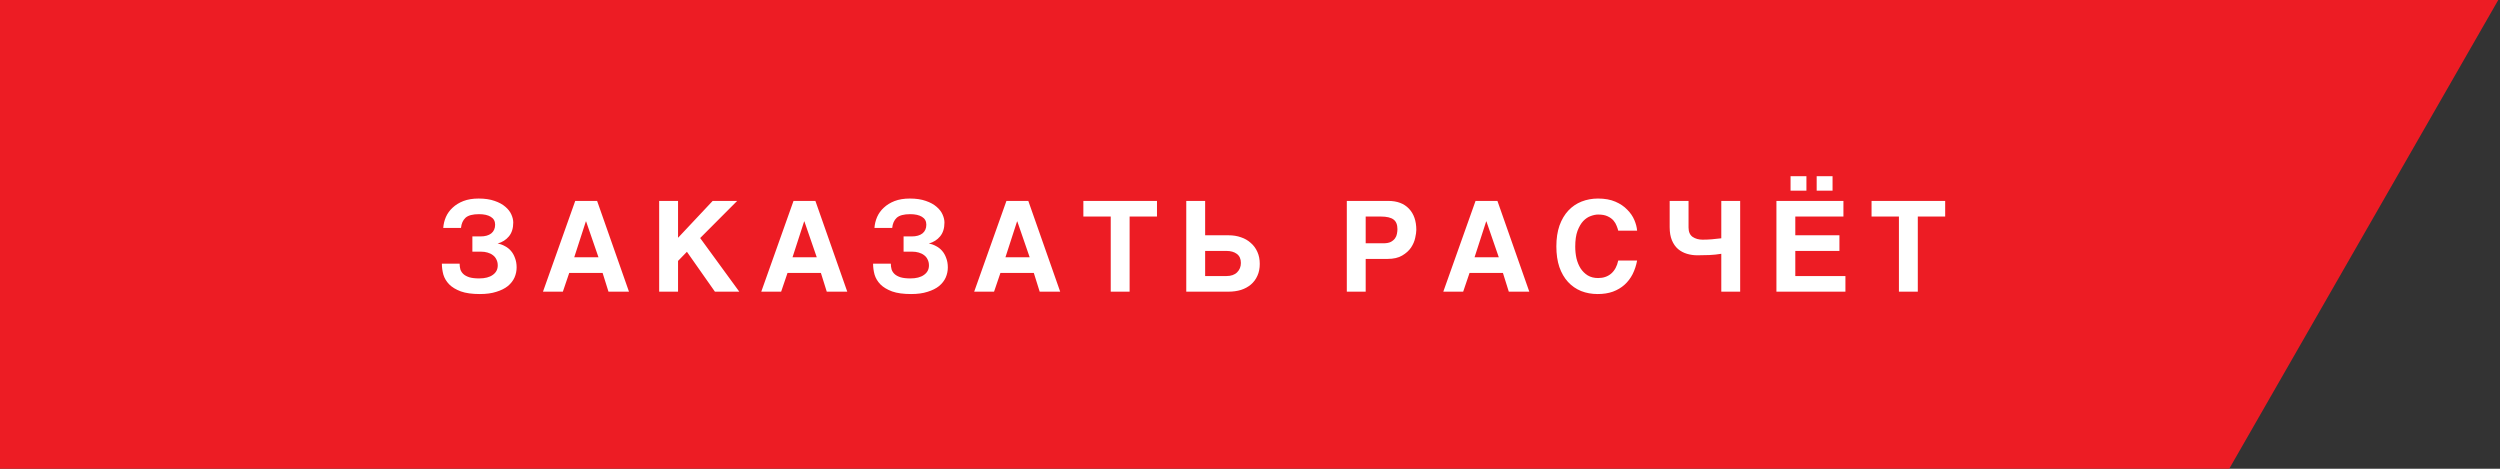
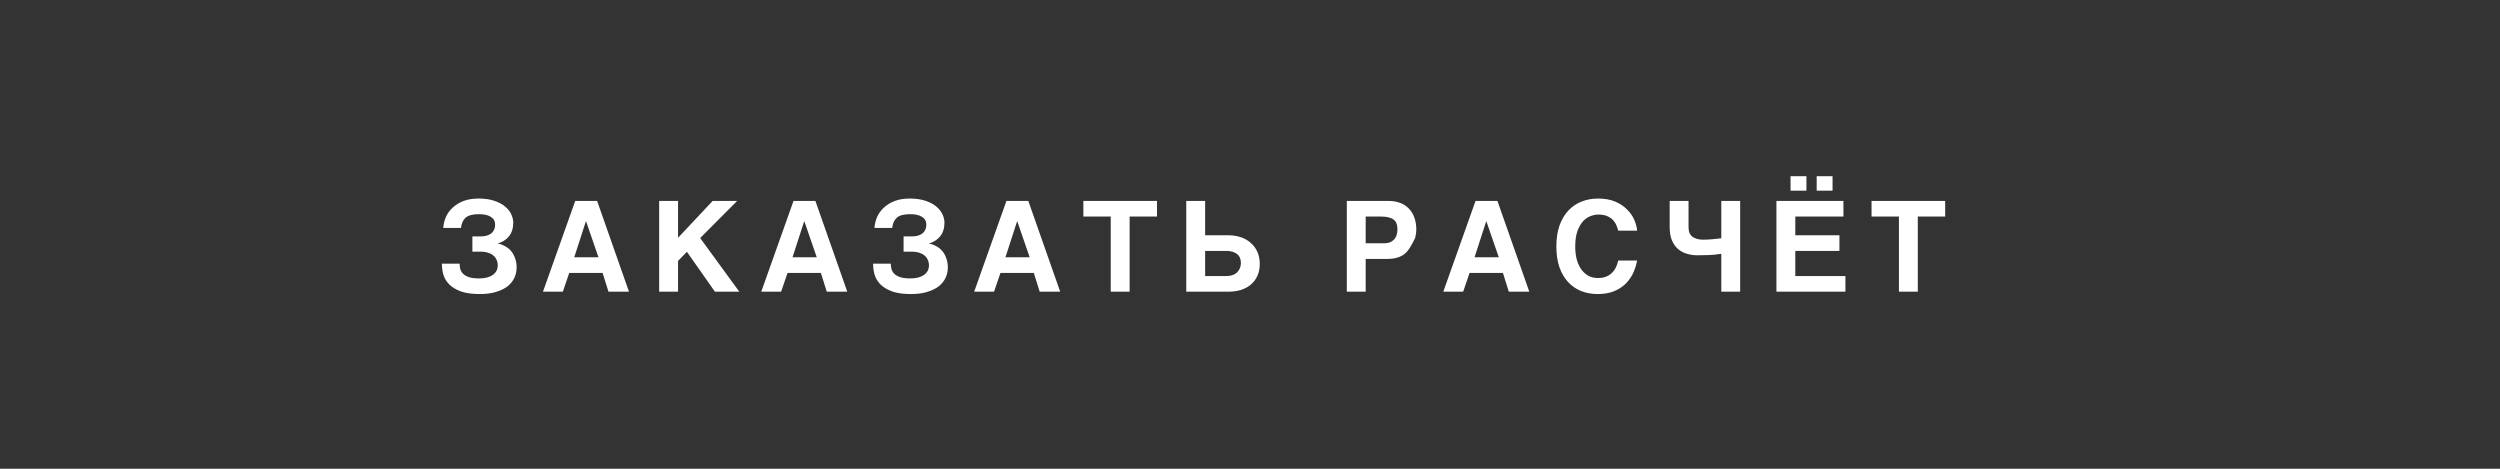
<svg xmlns="http://www.w3.org/2000/svg" width="480" height="90" viewBox="0 0 480 90" fill="none">
  <rect x="0" y="0" width="480" height="90" fill="#333333" stroke="none" />
-   <path fill-rule="evenodd" clip-rule="evenodd" d="M479.666 0H0V90H428.013L479.666 0Z" fill="#ED1C24" />
-   <path d="M85.104 43.76C85.152 43.04 85.32 42.344 85.608 41.672C85.912 40.984 86.344 40.384 86.904 39.872C87.464 39.344 88.152 38.92 88.968 38.6C89.8 38.28 90.776 38.12 91.896 38.12C93.096 38.12 94.12 38.272 94.968 38.576C95.816 38.864 96.504 39.24 97.032 39.704C97.56 40.152 97.944 40.648 98.184 41.192C98.424 41.736 98.544 42.248 98.544 42.728C98.544 43.832 98.264 44.72 97.704 45.392C97.16 46.048 96.44 46.504 95.544 46.76C96.024 46.84 96.48 47 96.912 47.24C97.36 47.464 97.752 47.768 98.088 48.152C98.424 48.536 98.688 49 98.88 49.544C99.088 50.072 99.192 50.672 99.192 51.344C99.192 52.016 99.056 52.664 98.784 53.288C98.512 53.896 98.088 54.44 97.512 54.92C96.936 55.384 96.2 55.752 95.304 56.024C94.424 56.312 93.368 56.456 92.136 56.456C90.648 56.456 89.432 56.288 88.488 55.952C87.544 55.6 86.8 55.152 86.256 54.608C85.712 54.048 85.336 53.424 85.128 52.736C84.936 52.032 84.84 51.328 84.84 50.624H88.248C88.248 51.008 88.296 51.376 88.392 51.728C88.504 52.064 88.696 52.36 88.968 52.616C89.24 52.872 89.624 53.08 90.12 53.24C90.616 53.384 91.248 53.456 92.016 53.456C93.12 53.456 93.984 53.232 94.608 52.784C95.248 52.336 95.568 51.728 95.568 50.96C95.568 50.528 95.48 50.144 95.304 49.808C95.144 49.472 94.92 49.2 94.632 48.992C94.344 48.768 94 48.6 93.6 48.488C93.216 48.376 92.808 48.32 92.376 48.32H90.696V45.392H92.28C93.144 45.392 93.824 45.2 94.32 44.816C94.816 44.416 95.064 43.856 95.064 43.136C95.064 42.464 94.784 41.96 94.224 41.624C93.68 41.288 92.928 41.12 91.968 41.12C90.752 41.12 89.888 41.352 89.376 41.816C88.88 42.28 88.592 42.928 88.512 43.76H85.104ZM114.644 38.576L120.764 56H116.828L115.7 52.4H109.292L108.068 56H104.252L110.444 38.576H114.644ZM110.252 49.4H114.908L112.532 42.512H112.484L110.252 49.4ZM130.184 45.656L136.832 38.576H141.536L134.432 45.704L141.944 56H137.264L131.888 48.344L130.184 50.096V56H126.56V38.576H130.184V45.656ZM156.555 38.576L162.675 56H158.739L157.611 52.4H151.203L149.979 56H146.163L152.355 38.576H156.555ZM152.163 49.4H156.819L154.443 42.512H154.395L152.163 49.4ZM167.895 43.76C167.943 43.04 168.111 42.344 168.399 41.672C168.703 40.984 169.135 40.384 169.695 39.872C170.255 39.344 170.943 38.92 171.759 38.6C172.591 38.28 173.567 38.12 174.687 38.12C175.887 38.12 176.911 38.272 177.759 38.576C178.607 38.864 179.295 39.24 179.823 39.704C180.351 40.152 180.735 40.648 180.975 41.192C181.215 41.736 181.335 42.248 181.335 42.728C181.335 43.832 181.055 44.72 180.495 45.392C179.951 46.048 179.231 46.504 178.335 46.76C178.815 46.84 179.271 47 179.703 47.24C180.151 47.464 180.543 47.768 180.879 48.152C181.215 48.536 181.479 49 181.671 49.544C181.879 50.072 181.983 50.672 181.983 51.344C181.983 52.016 181.847 52.664 181.575 53.288C181.303 53.896 180.879 54.44 180.303 54.92C179.727 55.384 178.991 55.752 178.095 56.024C177.215 56.312 176.159 56.456 174.927 56.456C173.439 56.456 172.223 56.288 171.279 55.952C170.335 55.6 169.591 55.152 169.047 54.608C168.503 54.048 168.127 53.424 167.919 52.736C167.727 52.032 167.631 51.328 167.631 50.624H171.039C171.039 51.008 171.087 51.376 171.183 51.728C171.295 52.064 171.487 52.36 171.759 52.616C172.031 52.872 172.415 53.08 172.911 53.24C173.407 53.384 174.039 53.456 174.807 53.456C175.911 53.456 176.775 53.232 177.399 52.784C178.039 52.336 178.359 51.728 178.359 50.96C178.359 50.528 178.271 50.144 178.095 49.808C177.935 49.472 177.711 49.2 177.423 48.992C177.135 48.768 176.791 48.6 176.391 48.488C176.007 48.376 175.599 48.32 175.167 48.32H173.487V45.392H175.071C175.935 45.392 176.615 45.2 177.111 44.816C177.607 44.416 177.855 43.856 177.855 43.136C177.855 42.464 177.575 41.96 177.015 41.624C176.471 41.288 175.719 41.12 174.759 41.12C173.543 41.12 172.679 41.352 172.167 41.816C171.671 42.28 171.383 42.928 171.303 43.76H167.895ZM197.435 38.576L203.555 56H199.619L198.491 52.4H192.083L190.859 56H187.043L193.235 38.576H197.435ZM193.043 49.4H197.699L195.323 42.512H195.275L193.043 49.4ZM216.886 56H213.262V41.576H208.006V38.576H222.142V41.576H216.886V56ZM231.387 45.176H235.923C236.771 45.176 237.555 45.304 238.275 45.56C238.995 45.8 239.619 46.16 240.147 46.64C240.691 47.104 241.115 47.68 241.419 48.368C241.723 49.04 241.875 49.808 241.875 50.672C241.875 51.536 241.723 52.296 241.419 52.952C241.131 53.608 240.715 54.168 240.171 54.632C239.643 55.08 239.011 55.424 238.275 55.664C237.539 55.888 236.739 56 235.875 56H227.763V38.576H231.387V45.176ZM231.387 53H235.491C236.371 53 237.051 52.76 237.531 52.28C238.011 51.8 238.251 51.2 238.251 50.48C238.251 49.712 237.995 49.136 237.483 48.752C236.971 48.368 236.307 48.176 235.491 48.176H231.387V53ZM262.212 56H258.588V38.576H266.556C268.252 38.576 269.572 39.072 270.516 40.064C271.46 41.056 271.932 42.416 271.932 44.144C271.932 44.528 271.86 45.04 271.716 45.68C271.588 46.304 271.324 46.92 270.924 47.528C270.524 48.12 269.956 48.632 269.22 49.064C268.5 49.496 267.556 49.712 266.388 49.712H262.212V56ZM262.212 46.712H265.596C266.204 46.712 266.684 46.624 267.036 46.448C267.388 46.256 267.66 46.024 267.852 45.752C268.044 45.48 268.164 45.192 268.212 44.888C268.276 44.568 268.308 44.272 268.308 44C268.308 43.136 268.06 42.52 267.564 42.152C267.068 41.768 266.252 41.576 265.116 41.576H262.212V46.712ZM287.505 38.576L293.625 56H289.689L288.561 52.4H282.153L280.929 56H277.113L283.305 38.576H287.505ZM283.113 49.4H287.769L285.393 42.512H285.345L283.113 49.4ZM310.701 44.288C310.637 44.016 310.533 43.704 310.389 43.352C310.261 43 310.061 42.664 309.789 42.344C309.517 42.024 309.141 41.752 308.661 41.528C308.197 41.304 307.589 41.192 306.837 41.192C306.405 41.192 305.933 41.288 305.421 41.48C304.909 41.656 304.429 41.976 303.981 42.44C303.549 42.904 303.181 43.536 302.877 44.336C302.589 45.12 302.445 46.128 302.445 47.36C302.445 48.144 302.525 48.896 302.685 49.616C302.861 50.336 303.125 50.976 303.477 51.536C303.845 52.096 304.301 52.544 304.845 52.88C305.405 53.216 306.069 53.384 306.837 53.384C307.845 53.384 308.685 53.096 309.357 52.52C310.029 51.928 310.477 51.096 310.701 50.024H314.325C314.149 50.968 313.861 51.84 313.461 52.64C313.061 53.424 312.541 54.104 311.901 54.68C311.277 55.24 310.533 55.68 309.669 56C308.821 56.304 307.853 56.456 306.765 56.456C305.613 56.456 304.549 56.264 303.573 55.88C302.597 55.48 301.757 54.896 301.053 54.128C300.349 53.36 299.797 52.408 299.397 51.272C299.013 50.136 298.821 48.816 298.821 47.312C298.821 45.792 299.021 44.456 299.421 43.304C299.837 42.152 300.405 41.192 301.125 40.424C301.845 39.656 302.693 39.08 303.669 38.696C304.645 38.312 305.693 38.12 306.813 38.12C308.109 38.12 309.221 38.32 310.149 38.72C311.077 39.12 311.837 39.632 312.429 40.256C313.037 40.864 313.493 41.528 313.797 42.248C314.101 42.968 314.277 43.648 314.325 44.288H310.701ZM324.2 38.576V43.688C324.2 44.52 324.464 45.12 324.992 45.488C325.52 45.84 326.152 46.016 326.888 46.016C327.48 46.016 328.072 45.992 328.664 45.944C329.272 45.896 329.88 45.832 330.488 45.752V38.576H334.112V56H330.488V48.728C329.72 48.856 328.96 48.936 328.208 48.968C327.456 49 326.688 49.016 325.904 49.016C325.2 49.016 324.528 48.92 323.888 48.728C323.248 48.536 322.68 48.232 322.184 47.816C321.688 47.384 321.296 46.824 321.008 46.136C320.72 45.448 320.576 44.608 320.576 43.616V38.576H324.2ZM353.938 38.576V41.576H344.698V45.176H353.17V48.176H344.698V53H354.322V56H341.074V38.576H353.938ZM346.834 36.608H343.786V33.824H346.834V36.608ZM351.85 36.608H348.802V33.824H351.85V36.608ZM368.218 56H364.594V41.576H359.338V38.576H373.474V41.576H368.218V56Z" fill="white" />
+   <path d="M85.104 43.76C85.152 43.04 85.32 42.344 85.608 41.672C85.912 40.984 86.344 40.384 86.904 39.872C87.464 39.344 88.152 38.92 88.968 38.6C89.8 38.28 90.776 38.12 91.896 38.12C93.096 38.12 94.12 38.272 94.968 38.576C95.816 38.864 96.504 39.24 97.032 39.704C97.56 40.152 97.944 40.648 98.184 41.192C98.424 41.736 98.544 42.248 98.544 42.728C98.544 43.832 98.264 44.72 97.704 45.392C97.16 46.048 96.44 46.504 95.544 46.76C96.024 46.84 96.48 47 96.912 47.24C97.36 47.464 97.752 47.768 98.088 48.152C98.424 48.536 98.688 49 98.88 49.544C99.088 50.072 99.192 50.672 99.192 51.344C99.192 52.016 99.056 52.664 98.784 53.288C98.512 53.896 98.088 54.44 97.512 54.92C96.936 55.384 96.2 55.752 95.304 56.024C94.424 56.312 93.368 56.456 92.136 56.456C90.648 56.456 89.432 56.288 88.488 55.952C87.544 55.6 86.8 55.152 86.256 54.608C85.712 54.048 85.336 53.424 85.128 52.736C84.936 52.032 84.84 51.328 84.84 50.624H88.248C88.248 51.008 88.296 51.376 88.392 51.728C88.504 52.064 88.696 52.36 88.968 52.616C89.24 52.872 89.624 53.08 90.12 53.24C90.616 53.384 91.248 53.456 92.016 53.456C93.12 53.456 93.984 53.232 94.608 52.784C95.248 52.336 95.568 51.728 95.568 50.96C95.568 50.528 95.48 50.144 95.304 49.808C95.144 49.472 94.92 49.2 94.632 48.992C94.344 48.768 94 48.6 93.6 48.488C93.216 48.376 92.808 48.32 92.376 48.32H90.696V45.392H92.28C93.144 45.392 93.824 45.2 94.32 44.816C94.816 44.416 95.064 43.856 95.064 43.136C95.064 42.464 94.784 41.96 94.224 41.624C93.68 41.288 92.928 41.12 91.968 41.12C90.752 41.12 89.888 41.352 89.376 41.816C88.88 42.28 88.592 42.928 88.512 43.76H85.104ZM114.644 38.576L120.764 56H116.828L115.7 52.4H109.292L108.068 56H104.252L110.444 38.576H114.644ZM110.252 49.4H114.908L112.532 42.512H112.484L110.252 49.4ZM130.184 45.656L136.832 38.576H141.536L134.432 45.704L141.944 56H137.264L131.888 48.344L130.184 50.096V56H126.56V38.576H130.184V45.656ZM156.555 38.576L162.675 56H158.739L157.611 52.4H151.203L149.979 56H146.163L152.355 38.576H156.555ZM152.163 49.4H156.819L154.443 42.512H154.395L152.163 49.4ZM167.895 43.76C167.943 43.04 168.111 42.344 168.399 41.672C168.703 40.984 169.135 40.384 169.695 39.872C170.255 39.344 170.943 38.92 171.759 38.6C172.591 38.28 173.567 38.12 174.687 38.12C175.887 38.12 176.911 38.272 177.759 38.576C178.607 38.864 179.295 39.24 179.823 39.704C180.351 40.152 180.735 40.648 180.975 41.192C181.215 41.736 181.335 42.248 181.335 42.728C181.335 43.832 181.055 44.72 180.495 45.392C179.951 46.048 179.231 46.504 178.335 46.76C178.815 46.84 179.271 47 179.703 47.24C180.151 47.464 180.543 47.768 180.879 48.152C181.215 48.536 181.479 49 181.671 49.544C181.879 50.072 181.983 50.672 181.983 51.344C181.983 52.016 181.847 52.664 181.575 53.288C181.303 53.896 180.879 54.44 180.303 54.92C179.727 55.384 178.991 55.752 178.095 56.024C177.215 56.312 176.159 56.456 174.927 56.456C173.439 56.456 172.223 56.288 171.279 55.952C170.335 55.6 169.591 55.152 169.047 54.608C168.503 54.048 168.127 53.424 167.919 52.736C167.727 52.032 167.631 51.328 167.631 50.624H171.039C171.039 51.008 171.087 51.376 171.183 51.728C171.295 52.064 171.487 52.36 171.759 52.616C172.031 52.872 172.415 53.08 172.911 53.24C173.407 53.384 174.039 53.456 174.807 53.456C175.911 53.456 176.775 53.232 177.399 52.784C178.039 52.336 178.359 51.728 178.359 50.96C178.359 50.528 178.271 50.144 178.095 49.808C177.935 49.472 177.711 49.2 177.423 48.992C177.135 48.768 176.791 48.6 176.391 48.488C176.007 48.376 175.599 48.32 175.167 48.32H173.487V45.392H175.071C175.935 45.392 176.615 45.2 177.111 44.816C177.607 44.416 177.855 43.856 177.855 43.136C177.855 42.464 177.575 41.96 177.015 41.624C176.471 41.288 175.719 41.12 174.759 41.12C173.543 41.12 172.679 41.352 172.167 41.816C171.671 42.28 171.383 42.928 171.303 43.76H167.895ZM197.435 38.576L203.555 56H199.619L198.491 52.4H192.083L190.859 56H187.043L193.235 38.576H197.435ZM193.043 49.4H197.699L195.323 42.512H195.275L193.043 49.4ZM216.886 56H213.262V41.576H208.006V38.576H222.142V41.576H216.886V56ZM231.387 45.176H235.923C236.771 45.176 237.555 45.304 238.275 45.56C238.995 45.8 239.619 46.16 240.147 46.64C240.691 47.104 241.115 47.68 241.419 48.368C241.723 49.04 241.875 49.808 241.875 50.672C241.875 51.536 241.723 52.296 241.419 52.952C241.131 53.608 240.715 54.168 240.171 54.632C239.643 55.08 239.011 55.424 238.275 55.664C237.539 55.888 236.739 56 235.875 56H227.763V38.576H231.387V45.176ZM231.387 53H235.491C236.371 53 237.051 52.76 237.531 52.28C238.011 51.8 238.251 51.2 238.251 50.48C238.251 49.712 237.995 49.136 237.483 48.752C236.971 48.368 236.307 48.176 235.491 48.176H231.387V53ZM262.212 56H258.588V38.576H266.556C268.252 38.576 269.572 39.072 270.516 40.064C271.46 41.056 271.932 42.416 271.932 44.144C271.932 44.528 271.86 45.04 271.716 45.68C270.524 48.12 269.956 48.632 269.22 49.064C268.5 49.496 267.556 49.712 266.388 49.712H262.212V56ZM262.212 46.712H265.596C266.204 46.712 266.684 46.624 267.036 46.448C267.388 46.256 267.66 46.024 267.852 45.752C268.044 45.48 268.164 45.192 268.212 44.888C268.276 44.568 268.308 44.272 268.308 44C268.308 43.136 268.06 42.52 267.564 42.152C267.068 41.768 266.252 41.576 265.116 41.576H262.212V46.712ZM287.505 38.576L293.625 56H289.689L288.561 52.4H282.153L280.929 56H277.113L283.305 38.576H287.505ZM283.113 49.4H287.769L285.393 42.512H285.345L283.113 49.4ZM310.701 44.288C310.637 44.016 310.533 43.704 310.389 43.352C310.261 43 310.061 42.664 309.789 42.344C309.517 42.024 309.141 41.752 308.661 41.528C308.197 41.304 307.589 41.192 306.837 41.192C306.405 41.192 305.933 41.288 305.421 41.48C304.909 41.656 304.429 41.976 303.981 42.44C303.549 42.904 303.181 43.536 302.877 44.336C302.589 45.12 302.445 46.128 302.445 47.36C302.445 48.144 302.525 48.896 302.685 49.616C302.861 50.336 303.125 50.976 303.477 51.536C303.845 52.096 304.301 52.544 304.845 52.88C305.405 53.216 306.069 53.384 306.837 53.384C307.845 53.384 308.685 53.096 309.357 52.52C310.029 51.928 310.477 51.096 310.701 50.024H314.325C314.149 50.968 313.861 51.84 313.461 52.64C313.061 53.424 312.541 54.104 311.901 54.68C311.277 55.24 310.533 55.68 309.669 56C308.821 56.304 307.853 56.456 306.765 56.456C305.613 56.456 304.549 56.264 303.573 55.88C302.597 55.48 301.757 54.896 301.053 54.128C300.349 53.36 299.797 52.408 299.397 51.272C299.013 50.136 298.821 48.816 298.821 47.312C298.821 45.792 299.021 44.456 299.421 43.304C299.837 42.152 300.405 41.192 301.125 40.424C301.845 39.656 302.693 39.08 303.669 38.696C304.645 38.312 305.693 38.12 306.813 38.12C308.109 38.12 309.221 38.32 310.149 38.72C311.077 39.12 311.837 39.632 312.429 40.256C313.037 40.864 313.493 41.528 313.797 42.248C314.101 42.968 314.277 43.648 314.325 44.288H310.701ZM324.2 38.576V43.688C324.2 44.52 324.464 45.12 324.992 45.488C325.52 45.84 326.152 46.016 326.888 46.016C327.48 46.016 328.072 45.992 328.664 45.944C329.272 45.896 329.88 45.832 330.488 45.752V38.576H334.112V56H330.488V48.728C329.72 48.856 328.96 48.936 328.208 48.968C327.456 49 326.688 49.016 325.904 49.016C325.2 49.016 324.528 48.92 323.888 48.728C323.248 48.536 322.68 48.232 322.184 47.816C321.688 47.384 321.296 46.824 321.008 46.136C320.72 45.448 320.576 44.608 320.576 43.616V38.576H324.2ZM353.938 38.576V41.576H344.698V45.176H353.17V48.176H344.698V53H354.322V56H341.074V38.576H353.938ZM346.834 36.608H343.786V33.824H346.834V36.608ZM351.85 36.608H348.802V33.824H351.85V36.608ZM368.218 56H364.594V41.576H359.338V38.576H373.474V41.576H368.218V56Z" fill="white" />
</svg>